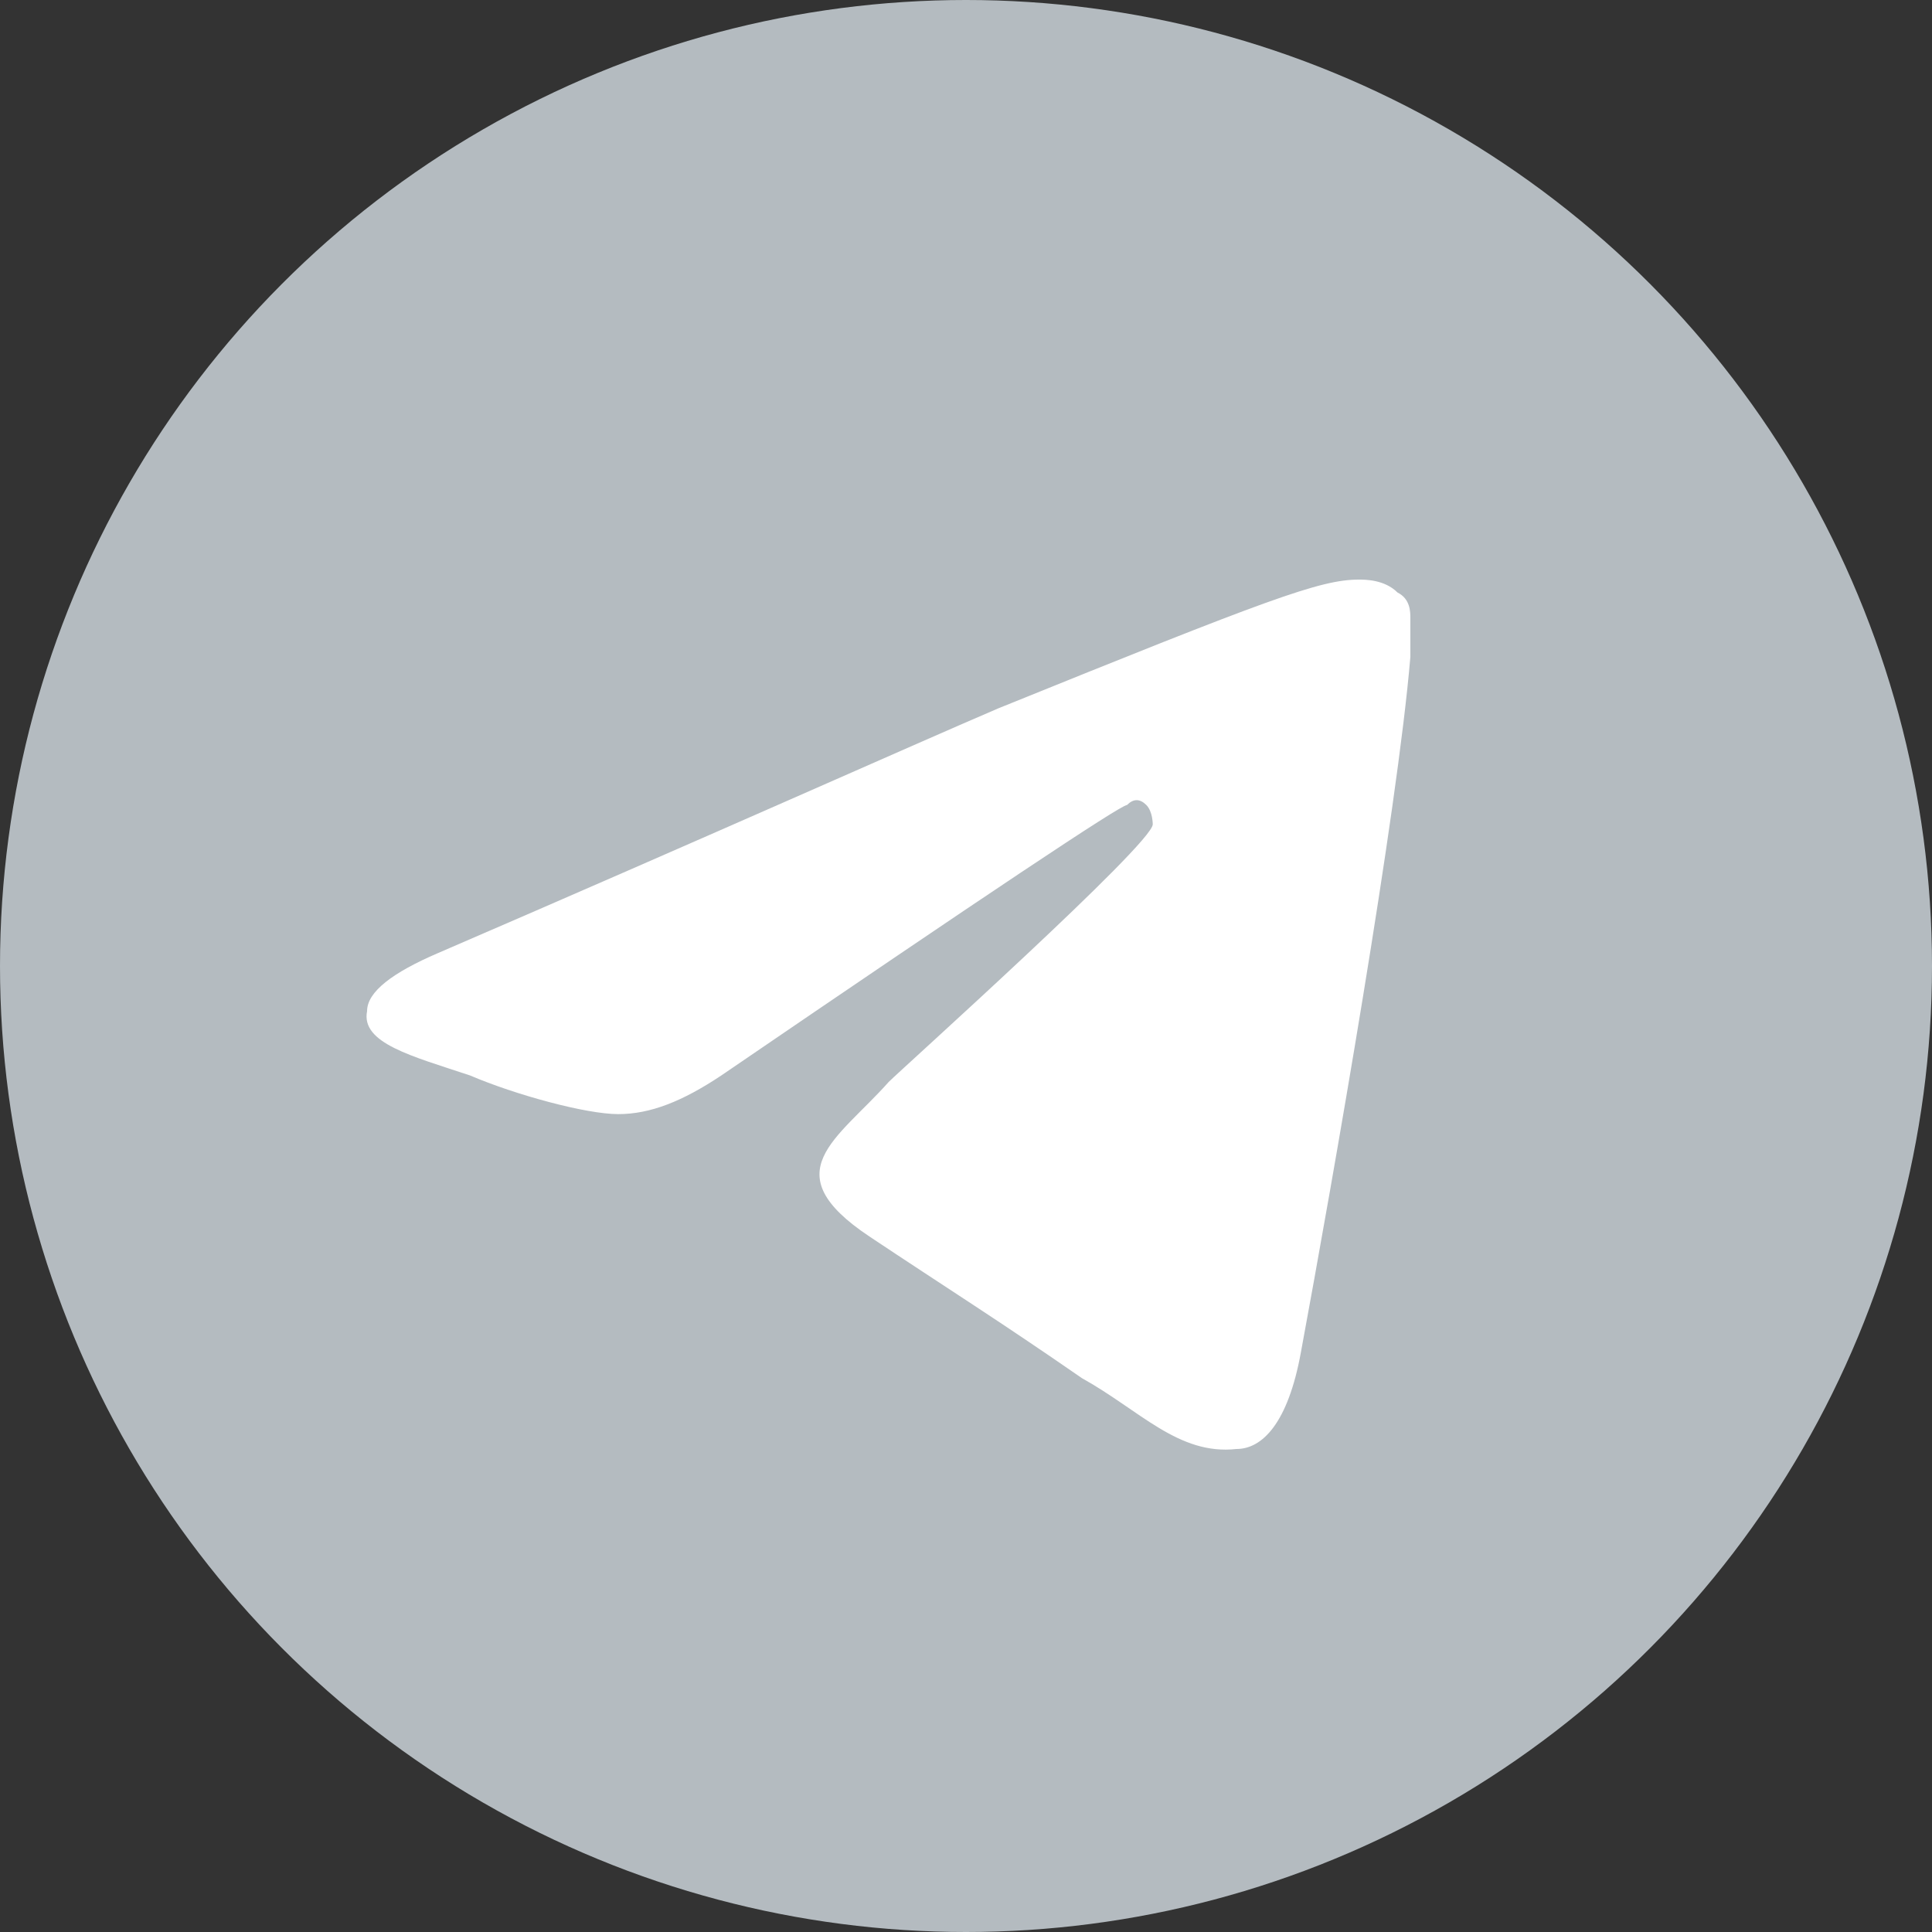
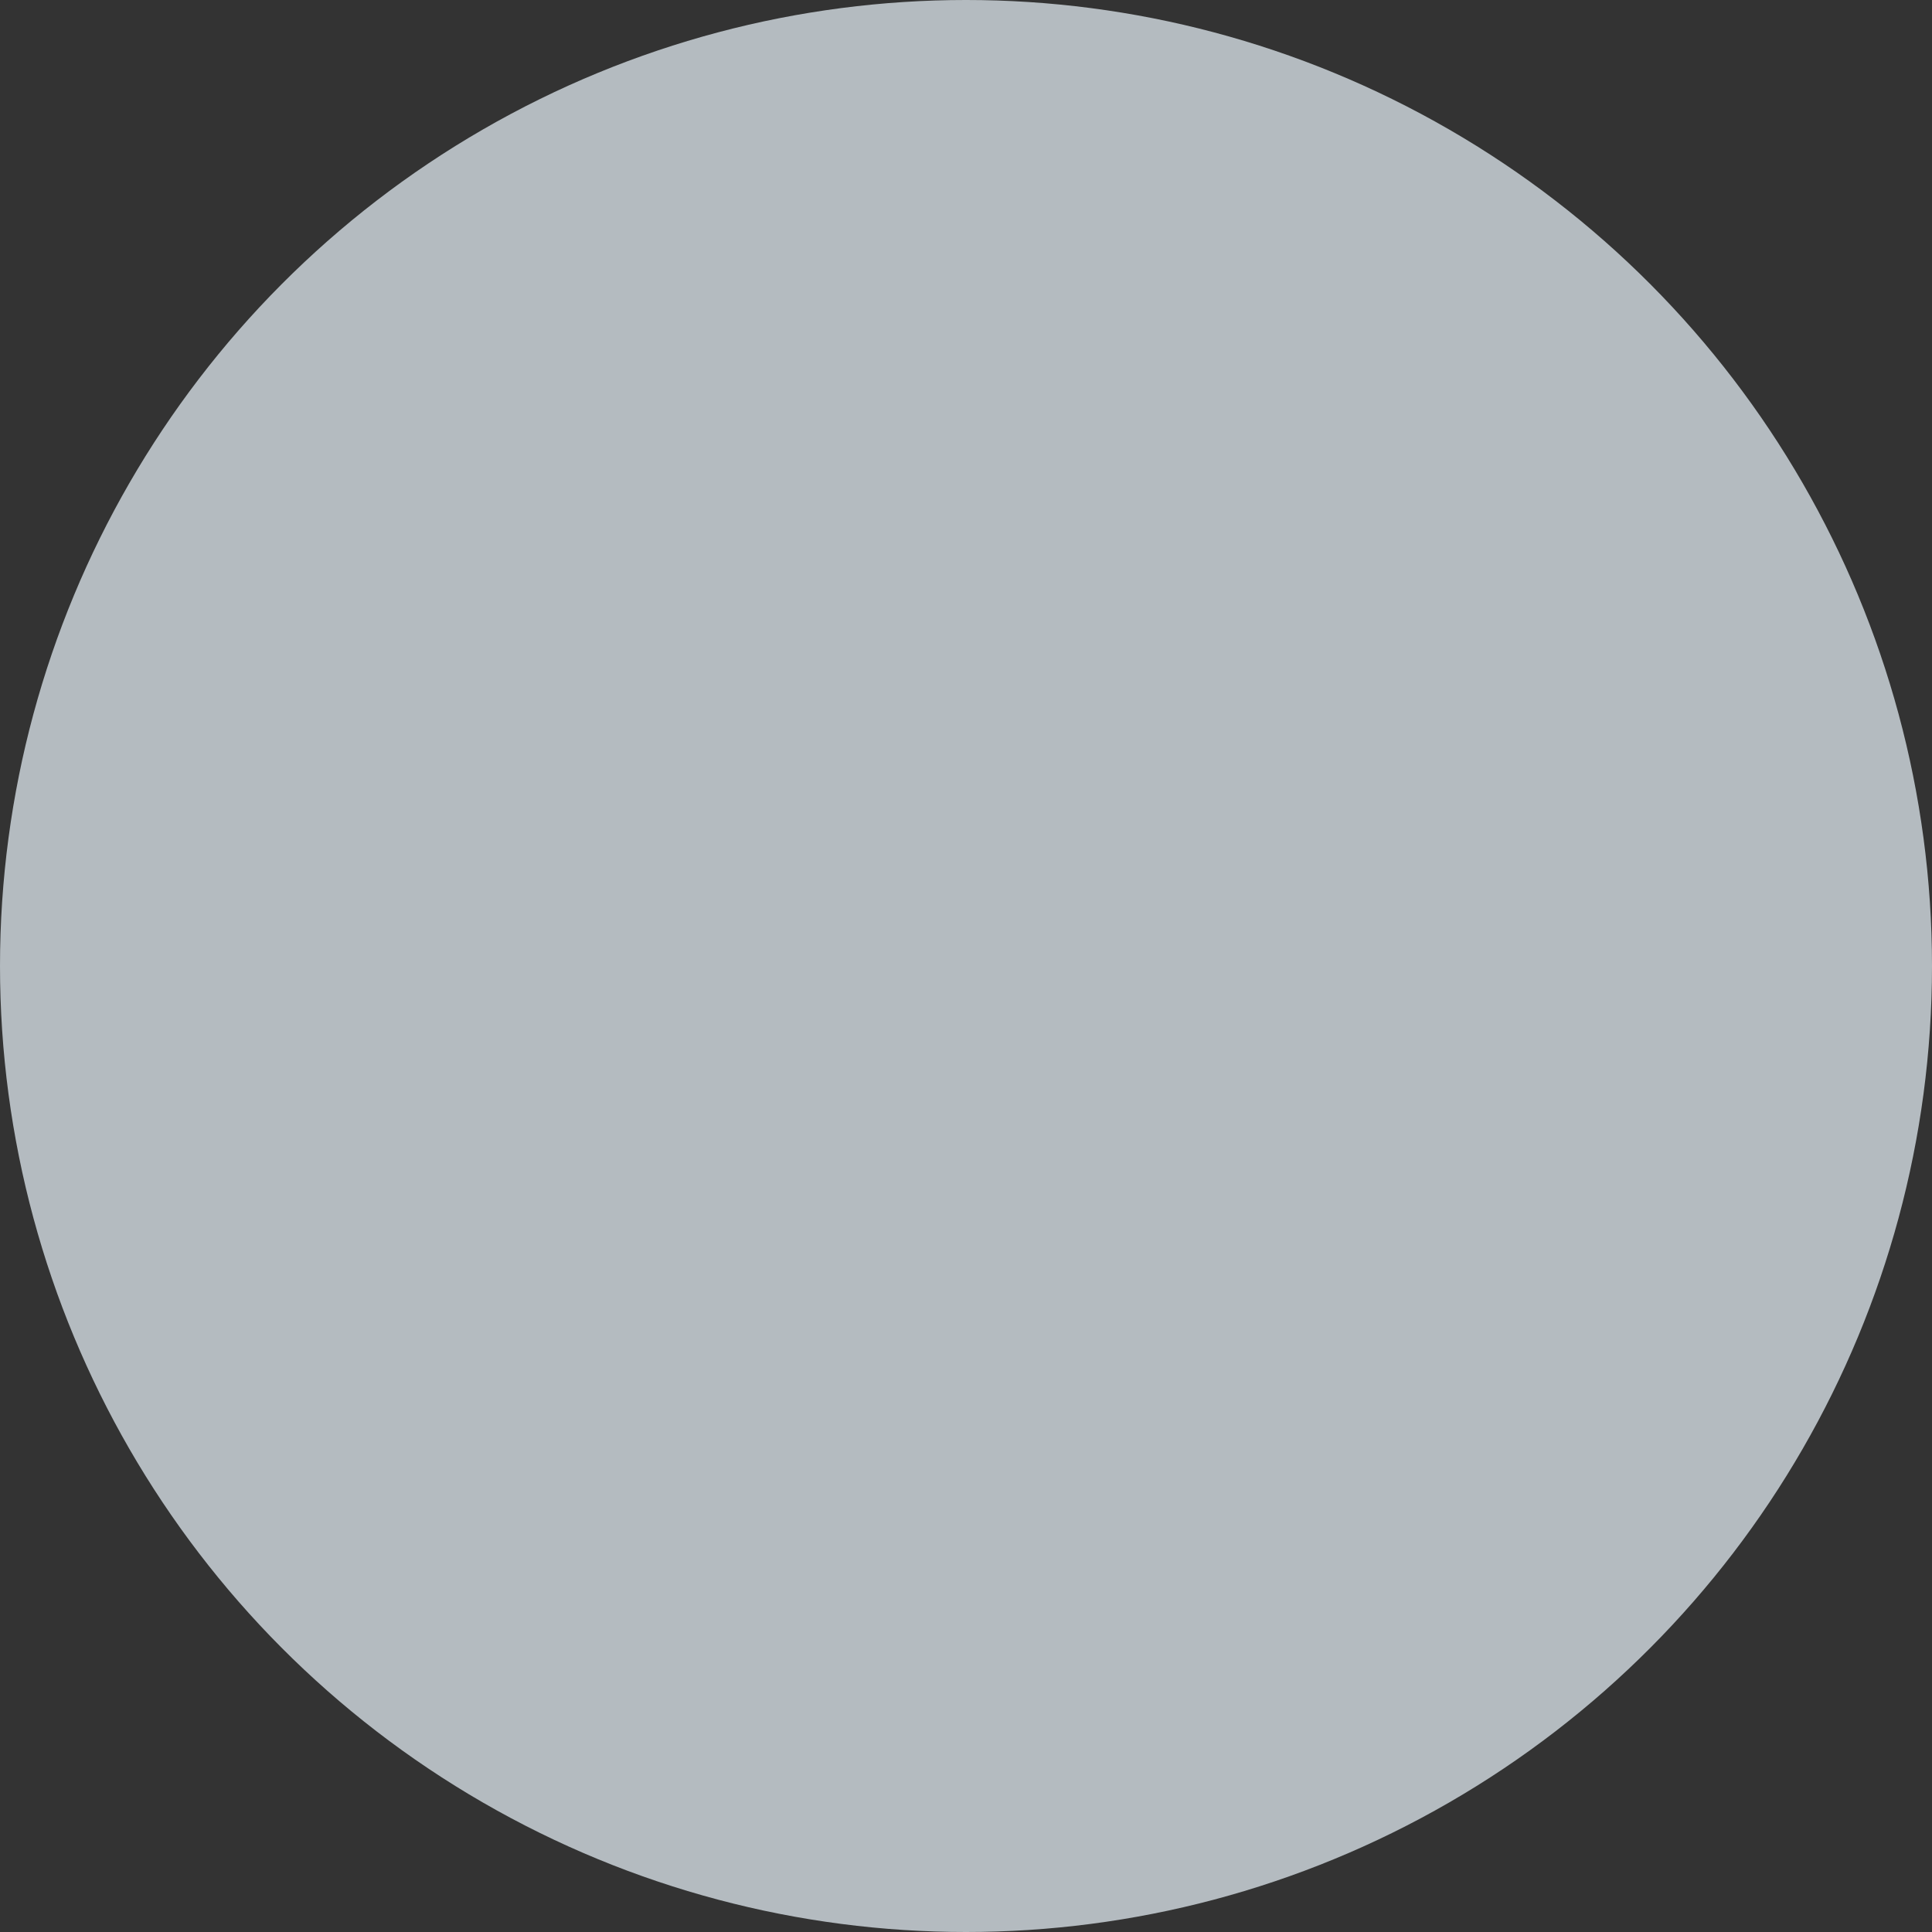
<svg xmlns="http://www.w3.org/2000/svg" version="1.1" id="Layer_1" x="0px" y="0px" width="30px" height="30px" viewBox="0 0 30 30" style="enable-background:new 0 0 30 30;" xml:space="preserve">
  <rect x="0" y="0" width="30" height="30" fill="#333333" stroke="none" />
  <style type="text/css"> .st0{fill:#B4BBC0;} .st1{clip-path:url(#SVGID_00000017510246932352148790000015338027438810959794_);} .st2{fill:#FFFFFF;} .st3{fill-rule:evenodd;clip-rule:evenodd;fill:#FFFFFF;} </style>
  <circle class="st0" cx="15" cy="15" r="15" />
  <g id="Artboard">
-     <path id="Path-3" class="st3" d="M6.8,14.8c4.4-1.9,7.3-3.2,8.7-3.8c4.2-1.7,5-2,5.6-2c0.1,0,0.4,0,0.6,0.2 c0.2,0.1,0.2,0.3,0.2,0.4c0,0.1,0,0.4,0,0.6c-0.2,2.4-1.2,8.1-1.7,10.8c-0.2,1.1-0.6,1.5-1,1.5c-0.9,0.1-1.5-0.6-2.4-1.1 c-1.3-0.9-2.1-1.4-3.3-2.2c-1.5-1-0.5-1.5,0.3-2.4c0.2-0.2,4.1-3.7,4.1-4c0,0,0-0.2-0.1-0.3s-0.2-0.1-0.3,0c-0.1,0-2.2,1.4-6.3,4.2 c-0.6,0.4-1.1,0.6-1.6,0.6c-0.5,0-1.6-0.3-2.3-0.6c-0.9-0.3-1.7-0.5-1.6-1C5.7,15.4,6.1,15.1,6.8,14.8z" />
-   </g>
+     </g>
</svg>